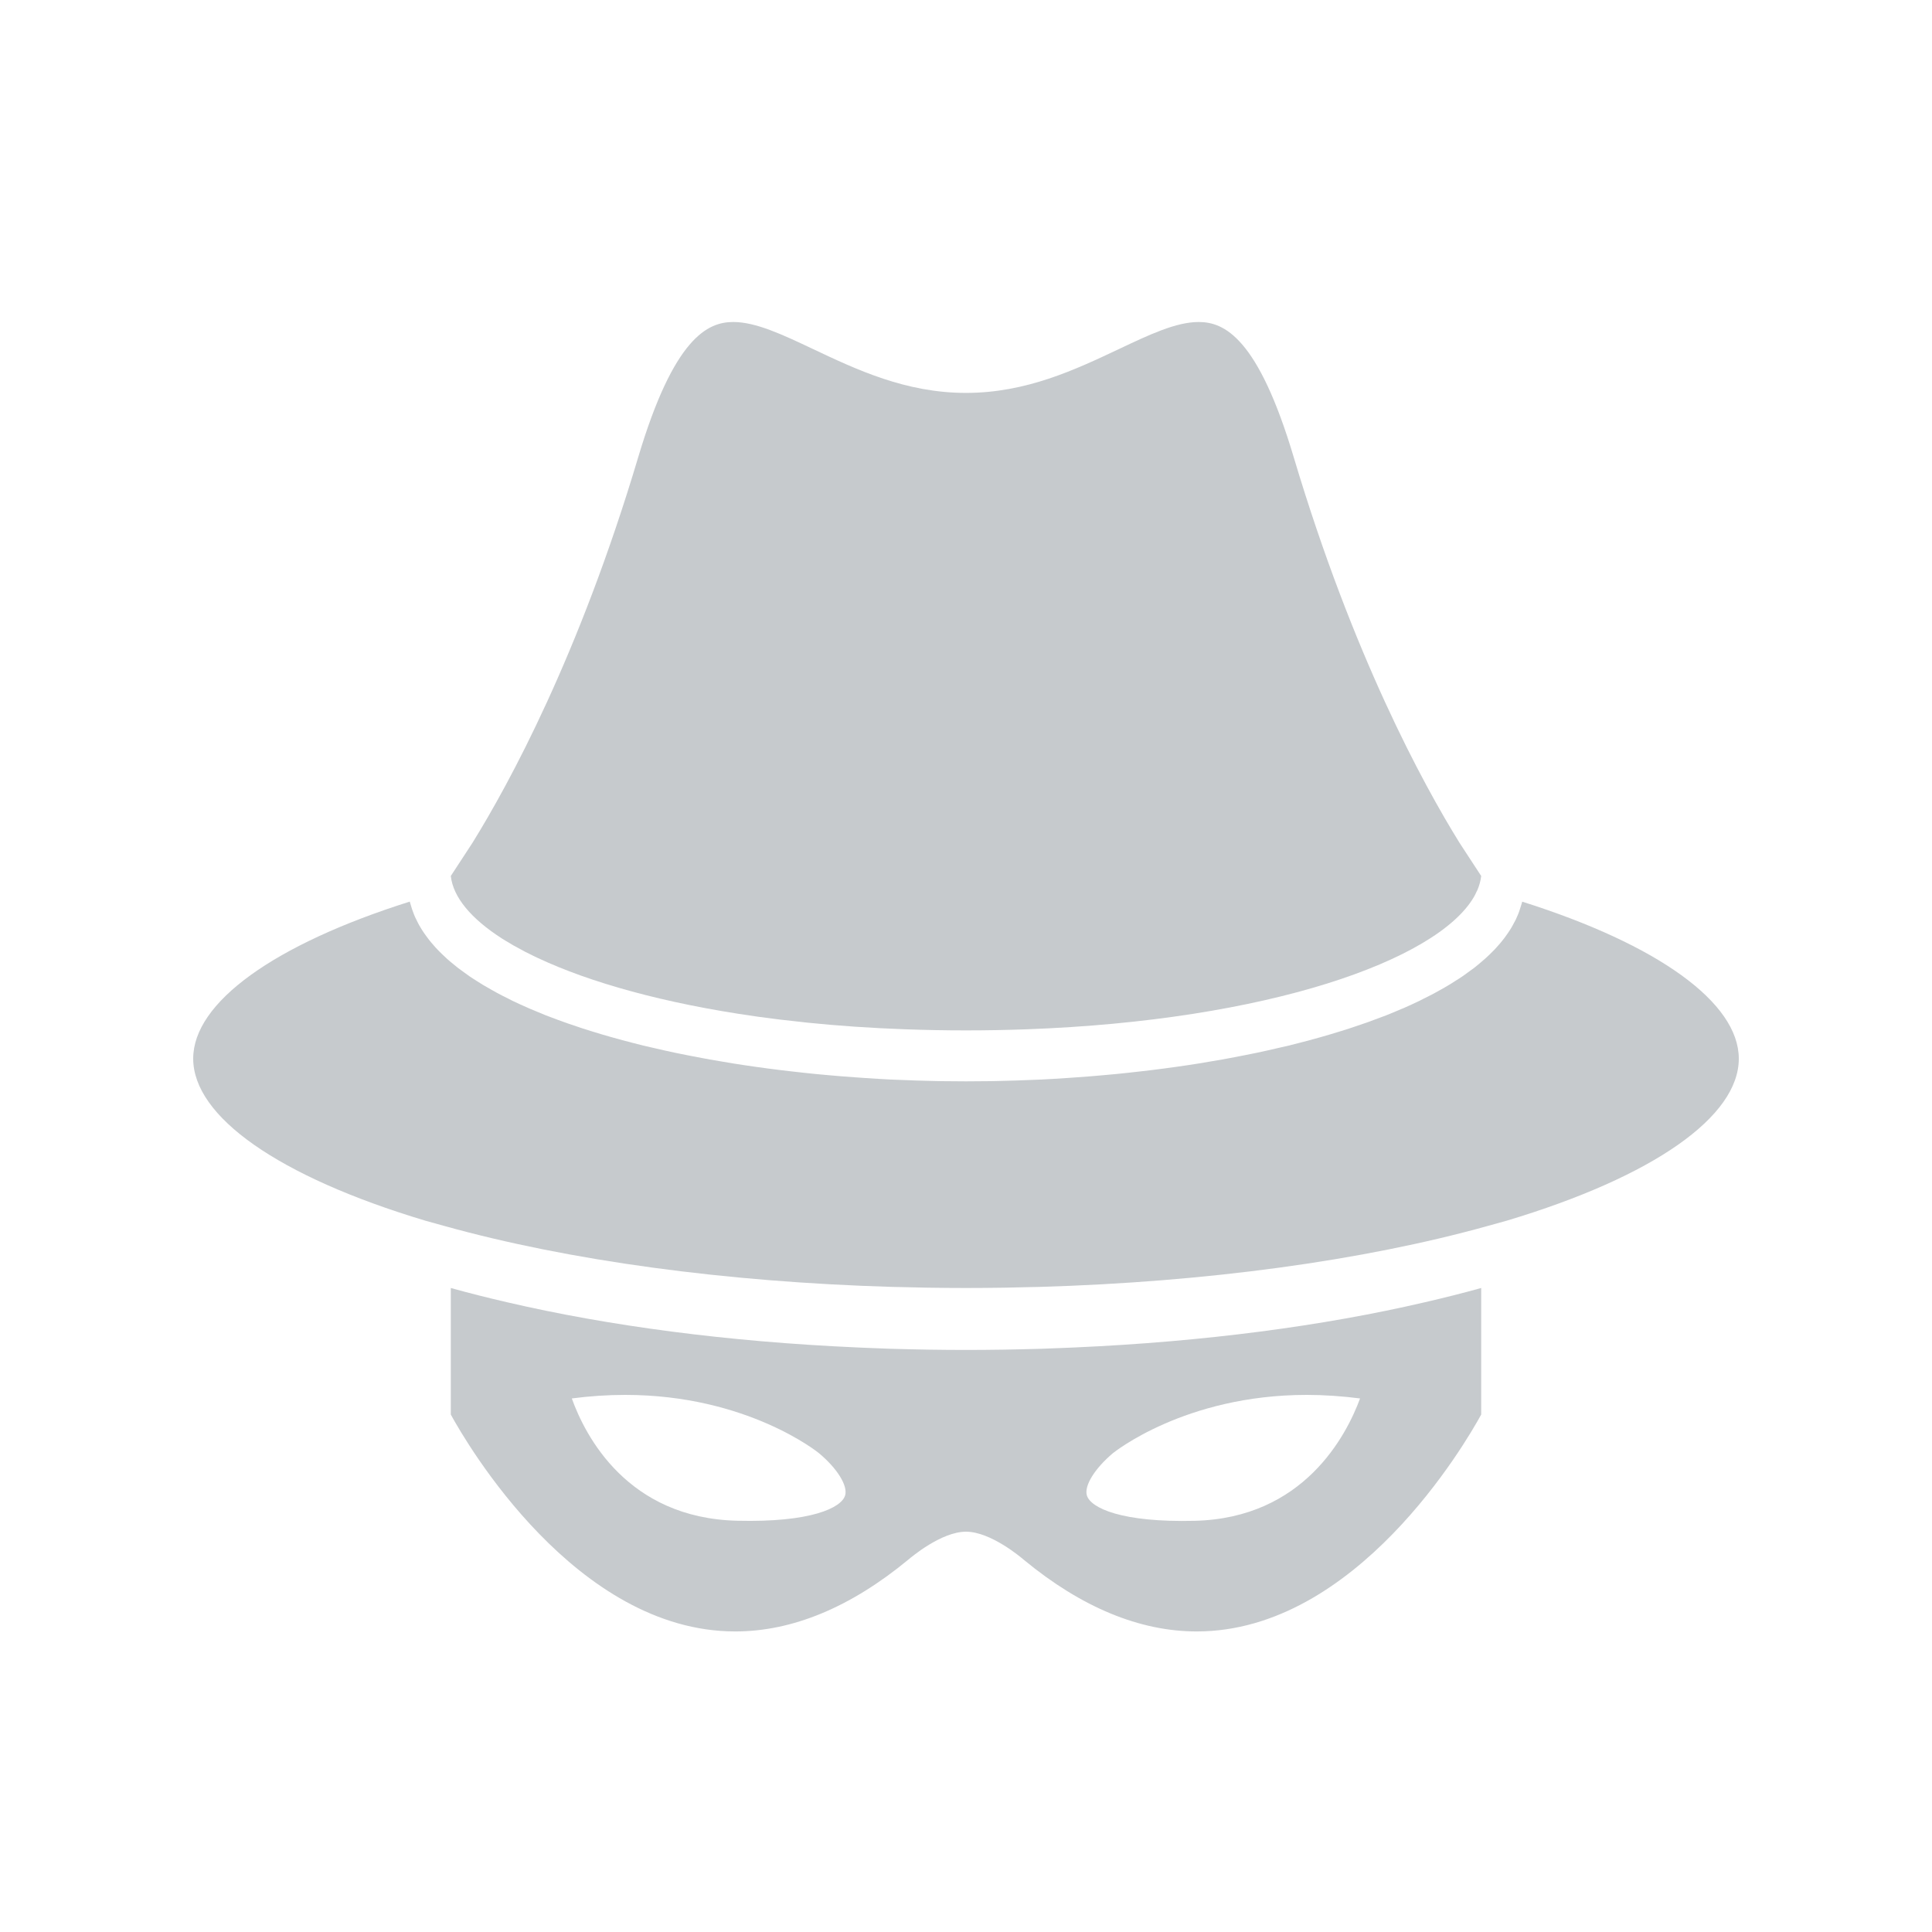
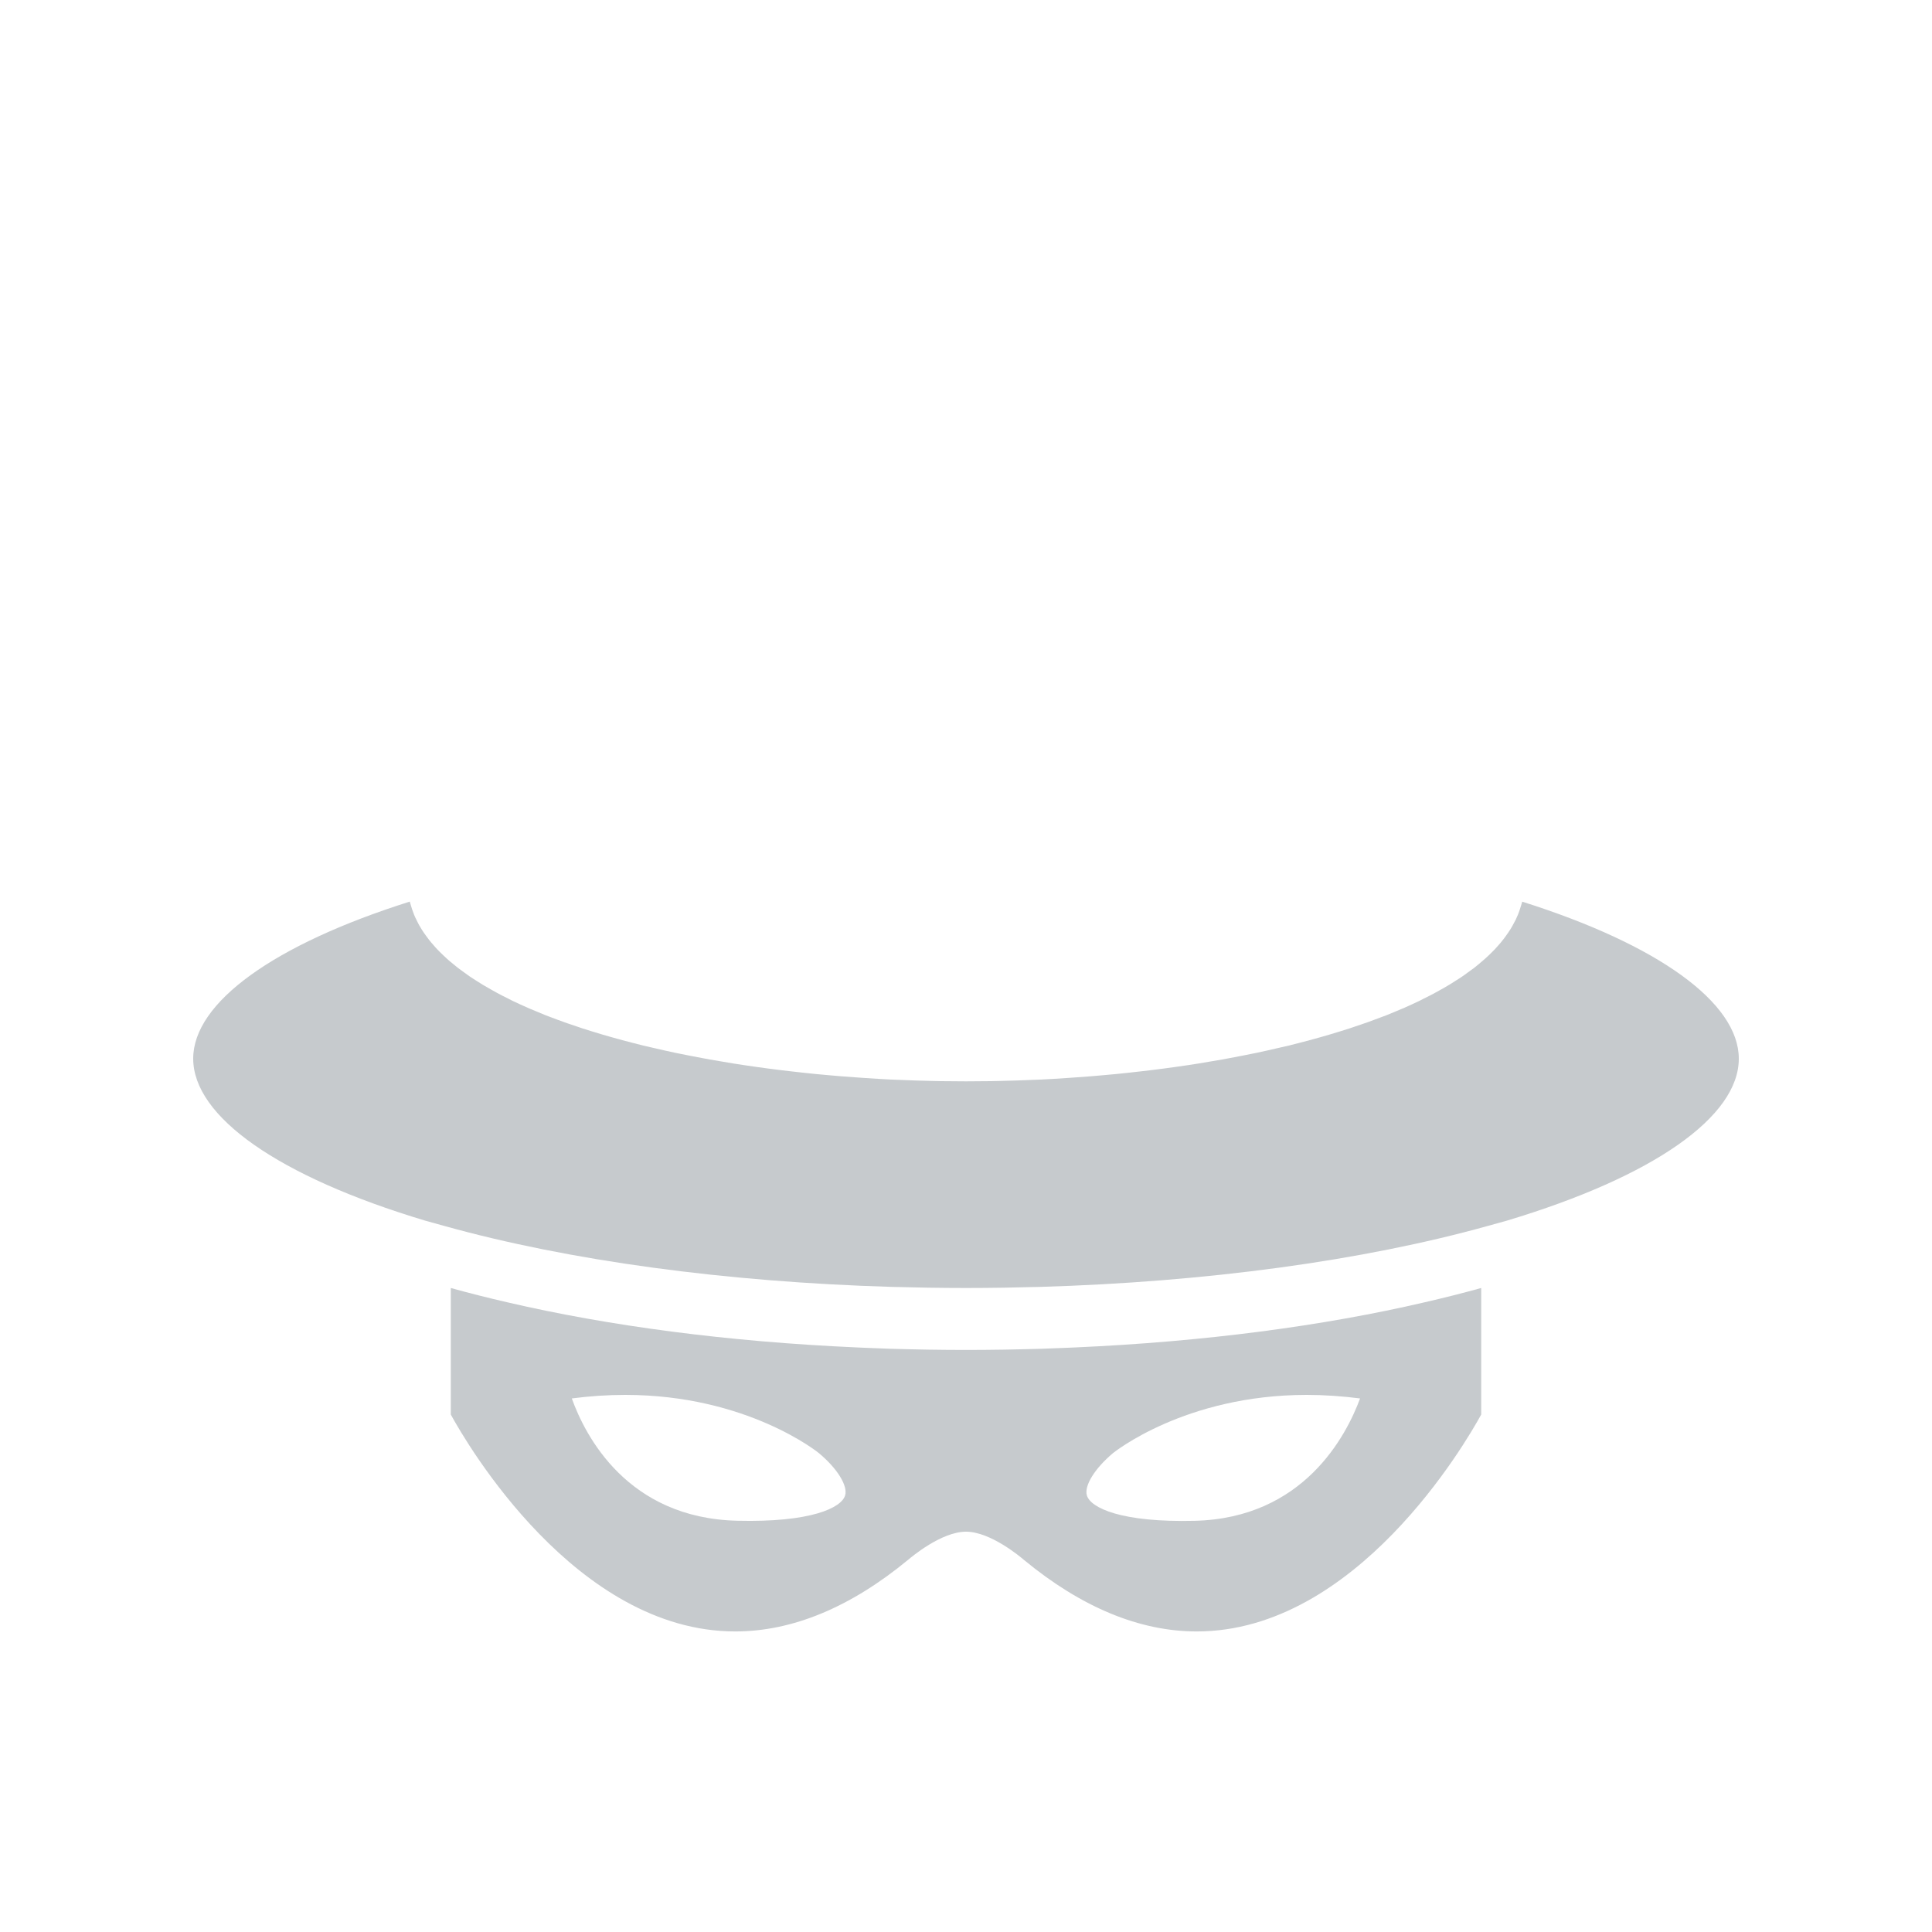
<svg xmlns="http://www.w3.org/2000/svg" width="30px" height="30px" viewBox="0 0 30 30" version="1.1">
  <title>icon/spy</title>
  <desc>Created with Sketch.</desc>
  <g id="icon/spy" stroke="none" stroke-width="1" fill="none" fill-rule="evenodd">
    <g id="spy-inactive" transform="translate(3, 5)" fill="#C6CACD">
-       <path d="M6.909,2.103 C7.465,0.239 7.99,0 8.386,0 C8.737,0 9.149,0.195 9.627,0.421 C10.3,0.739 11.063,1.101 11.999,1.101 C12.936,1.101 13.699,0.739 14.373,0.421 C14.85,0.195 15.263,0 15.613,0 C16.009,0 16.535,0.239 17.09,2.103 C18.008,5.177 19.094,7.168 19.662,8.085 L19.984,8.578 C19.989,8.585 19.996,8.595 20,8.601 C19.992,8.674 19.972,8.748 19.941,8.821 C19.937,8.829 19.932,8.838 19.928,8.846 C19.915,8.875 19.902,8.903 19.885,8.931 C19.31,9.912 16.69,10.847 12.937,10.983 C12.631,10.994 12.319,11 11.999,11 C11.68,11 11.368,10.994 11.063,10.983 C10.528,10.964 10.016,10.929 9.53,10.879 C9.501,10.876 9.473,10.873 9.444,10.869 C9.22,10.846 9.001,10.82 8.788,10.79 C8.767,10.787 8.746,10.784 8.725,10.781 C7.314,10.58 6.163,10.257 5.35,9.875 C5.305,9.855 5.263,9.833 5.221,9.812 C5.198,9.8 5.174,9.789 5.15,9.777 C5.126,9.765 5.104,9.752 5.081,9.739 C5.042,9.719 5.003,9.698 4.966,9.677 C4.95,9.668 4.935,9.658 4.919,9.648 C4.878,9.624 4.836,9.6 4.797,9.575 C4.313,9.265 4.036,8.931 4,8.602 C4.003,8.598 4.007,8.591 4.01,8.587 L4.338,8.085 C4.906,7.168 5.992,5.178 6.909,2.103 Z" id="Path" />
-       <path d="M19.126,15.221 C17.548,15.589 15.701,15.834 13.693,15.923 C13.647,15.926 13.601,15.927 13.555,15.929 C13.425,15.935 13.294,15.94 13.163,15.944 C13.07,15.947 12.976,15.949 12.883,15.951 C12.787,15.953 12.692,15.956 12.596,15.957 C12.398,15.96 12.199,15.962 12,15.962 C11.8,15.962 11.602,15.96 11.404,15.957 C11.308,15.955 11.212,15.953 11.117,15.951 C11.024,15.948 10.93,15.947 10.837,15.944 C10.705,15.94 10.575,15.935 10.444,15.929 C10.398,15.927 10.353,15.926 10.308,15.923 C8.298,15.834 6.452,15.589 4.873,15.221 C4.573,15.152 4.282,15.078 4,15 L4,16.965 C4.245,17.413 5.942,20.333 8.417,20.333 C9.303,20.333 10.206,19.959 11.102,19.22 C11.15,19.179 11.618,18.784 12,18.784 C12.382,18.784 12.85,19.179 12.902,19.224 C13.794,19.959 14.697,20.333 15.583,20.333 C18.058,20.333 19.755,17.413 20,16.965 L20,15 C19.718,15.078 19.426,15.152 19.126,15.221 Z M10.123,18.221 C10.065,18.415 9.589,18.642 8.449,18.614 C6.74,18.574 6.087,17.294 5.879,16.715 C6.159,16.678 6.437,16.66 6.71,16.66 C8.602,16.66 9.707,17.556 9.717,17.565 C10.001,17.802 10.168,18.072 10.123,18.221 Z M15.55,18.615 C14.413,18.643 13.935,18.415 13.877,18.221 C13.832,18.072 13.999,17.803 14.281,17.565 C14.292,17.557 15.398,16.66 17.29,16.66 C17.562,16.66 17.839,16.679 18.119,16.715 C17.906,17.292 17.243,18.575 15.55,18.615 Z" id="Shape" fill-rule="nonzero" />
+       <path d="M19.126,15.221 C17.548,15.589 15.701,15.834 13.693,15.923 C13.647,15.926 13.601,15.927 13.555,15.929 C13.425,15.935 13.294,15.94 13.163,15.944 C13.07,15.947 12.976,15.949 12.883,15.951 C12.787,15.953 12.692,15.956 12.596,15.957 C12.398,15.96 12.199,15.962 12,15.962 C11.8,15.962 11.602,15.96 11.404,15.957 C11.308,15.955 11.212,15.953 11.117,15.951 C11.024,15.948 10.93,15.947 10.837,15.944 C10.705,15.94 10.575,15.935 10.444,15.929 C10.398,15.927 10.353,15.926 10.308,15.923 C8.298,15.834 6.452,15.589 4.873,15.221 C4.573,15.152 4.282,15.078 4,15 L4,16.965 C4.245,17.413 5.942,20.333 8.417,20.333 C9.303,20.333 10.206,19.959 11.102,19.22 C11.15,19.179 11.618,18.784 12,18.784 C12.382,18.784 12.85,19.179 12.902,19.224 C13.794,19.959 14.697,20.333 15.583,20.333 C18.058,20.333 19.755,17.413 20,16.965 L20,15 C19.718,15.078 19.426,15.152 19.126,15.221 Z M10.123,18.221 C10.065,18.415 9.589,18.642 8.449,18.614 C6.74,18.574 6.087,17.294 5.879,16.715 C6.159,16.678 6.437,16.66 6.71,16.66 C8.602,16.66 9.707,17.556 9.717,17.565 C10.001,17.802 10.168,18.072 10.123,18.221 Z M15.55,18.615 C14.413,18.643 13.935,18.415 13.877,18.221 C13.832,18.072 13.999,17.803 14.281,17.565 C14.292,17.557 15.398,16.66 17.29,16.66 C17.562,16.66 17.839,16.679 18.119,16.715 C17.906,17.292 17.243,18.575 15.55,18.615 " id="Shape" fill-rule="nonzero" />
      <path d="M20.399,13.954 L20.399,13.954 L20.107,14.035 C18.164,14.577 15.727,14.907 13.148,14.983 C13.098,14.984 13.047,14.985 12.997,14.986 C12.864,14.99 12.731,14.993 12.597,14.995 C12.4,14.998 12.201,15 12,15 C11.799,15 11.6,14.998 11.403,14.995 C11.269,14.993 11.137,14.99 11.003,14.986 C10.953,14.985 10.903,14.984 10.853,14.983 C8.273,14.907 5.836,14.577 3.894,14.035 L3.602,13.954 L3.602,13.954 C1.319,13.269 0,12.337 0,11.438 C0,10.569 1.25,9.667 3.363,9 C3.366,9.013 3.371,9.025 3.374,9.038 C3.381,9.064 3.389,9.089 3.397,9.114 C3.407,9.144 3.418,9.174 3.43,9.204 C3.44,9.229 3.451,9.254 3.464,9.278 C3.477,9.307 3.493,9.336 3.508,9.365 C3.522,9.389 3.536,9.413 3.551,9.437 C3.569,9.466 3.589,9.494 3.609,9.522 C3.625,9.545 3.643,9.569 3.661,9.592 C3.682,9.62 3.706,9.647 3.73,9.674 C3.749,9.697 3.769,9.72 3.791,9.742 C3.816,9.769 3.844,9.796 3.871,9.822 C3.894,9.844 3.916,9.866 3.94,9.887 C3.969,9.914 4.001,9.939 4.032,9.965 C4.058,9.986 4.082,10.007 4.108,10.027 C4.142,10.053 4.178,10.078 4.213,10.104 C4.24,10.123 4.267,10.143 4.295,10.163 C4.333,10.189 4.373,10.213 4.413,10.239 C4.441,10.257 4.469,10.275 4.499,10.293 C4.543,10.319 4.589,10.345 4.635,10.371 C4.663,10.387 4.69,10.403 4.719,10.418 C4.773,10.448 4.83,10.476 4.887,10.504 C4.91,10.516 4.931,10.528 4.955,10.539 C5.037,10.578 5.121,10.617 5.207,10.654 C5.219,10.66 5.232,10.664 5.244,10.67 C5.319,10.702 5.395,10.733 5.473,10.765 C5.505,10.777 5.538,10.789 5.571,10.802 C5.631,10.824 5.691,10.848 5.753,10.869 C5.791,10.884 5.832,10.897 5.871,10.91 C5.928,10.93 5.986,10.95 6.045,10.969 C6.088,10.983 6.132,10.996 6.175,11.01 C6.233,11.028 6.29,11.046 6.349,11.063 C6.395,11.076 6.442,11.089 6.488,11.103 C6.547,11.119 6.605,11.136 6.665,11.152 C6.713,11.165 6.761,11.177 6.81,11.19 C6.869,11.206 6.93,11.221 6.99,11.236 C7.041,11.248 7.092,11.259 7.143,11.271 C7.203,11.286 7.265,11.299 7.326,11.313 C7.378,11.325 7.43,11.335 7.482,11.347 C7.545,11.36 7.607,11.373 7.671,11.385 C7.724,11.396 7.777,11.406 7.831,11.416 C7.895,11.428 7.959,11.441 8.024,11.452 C8.078,11.462 8.133,11.471 8.188,11.48 C8.253,11.491 8.318,11.502 8.383,11.513 C8.439,11.521 8.495,11.53 8.551,11.539 C8.617,11.549 8.684,11.558 8.751,11.568 C8.807,11.575 8.863,11.583 8.919,11.591 C8.987,11.6 9.055,11.608 9.123,11.617 C9.18,11.624 9.238,11.631 9.295,11.637 C9.363,11.645 9.432,11.653 9.5,11.66 C9.558,11.666 9.616,11.672 9.674,11.678 C9.743,11.684 9.814,11.691 9.883,11.697 C9.942,11.702 9.999,11.707 10.057,11.712 C10.128,11.718 10.2,11.723 10.271,11.728 C10.328,11.732 10.385,11.737 10.442,11.74 C10.516,11.745 10.591,11.749 10.665,11.754 C10.72,11.756 10.775,11.76 10.83,11.763 C10.909,11.766 10.986,11.769 11.064,11.772 C11.116,11.774 11.168,11.777 11.22,11.778 C11.305,11.781 11.39,11.783 11.476,11.785 C11.521,11.785 11.566,11.787 11.61,11.788 C11.74,11.79 11.87,11.791 12,11.791 C12.13,11.791 12.26,11.79 12.39,11.788 C12.435,11.787 12.479,11.785 12.524,11.785 C12.61,11.783 12.695,11.781 12.781,11.778 C12.833,11.776 12.884,11.774 12.936,11.772 C13.014,11.769 13.092,11.766 13.169,11.763 C13.225,11.76 13.28,11.756 13.335,11.754 C13.41,11.749 13.484,11.745 13.558,11.74 C13.615,11.737 13.672,11.732 13.729,11.728 C13.8,11.723 13.872,11.718 13.943,11.712 C14.001,11.707 14.059,11.702 14.116,11.697 C14.187,11.691 14.257,11.684 14.326,11.678 C14.384,11.672 14.442,11.666 14.5,11.66 C14.569,11.653 14.637,11.645 14.705,11.637 C14.763,11.631 14.82,11.624 14.877,11.617 C14.945,11.608 15.013,11.6 15.081,11.591 C15.137,11.583 15.193,11.575 15.249,11.568 C15.316,11.558 15.383,11.549 15.45,11.539 C15.506,11.53 15.561,11.522 15.617,11.513 C15.682,11.502 15.747,11.491 15.812,11.48 C15.867,11.471 15.922,11.462 15.977,11.452 C16.041,11.441 16.105,11.428 16.17,11.416 C16.223,11.406 16.276,11.396 16.329,11.385 C16.393,11.373 16.455,11.36 16.518,11.347 C16.57,11.335 16.623,11.325 16.674,11.313 C16.736,11.299 16.797,11.285 16.857,11.271 C16.908,11.259 16.959,11.248 17.01,11.236 C17.071,11.221 17.131,11.206 17.191,11.19 C17.239,11.177 17.288,11.165 17.335,11.152 C17.395,11.136 17.454,11.119 17.513,11.103 C17.559,11.089 17.605,11.076 17.651,11.063 C17.71,11.046 17.767,11.028 17.825,11.01 C17.869,10.996 17.913,10.983 17.955,10.969 C18.014,10.95 18.072,10.93 18.13,10.91 C18.169,10.896 18.209,10.883 18.248,10.869 C18.31,10.847 18.37,10.824 18.431,10.801 C18.463,10.789 18.496,10.777 18.527,10.765 C18.607,10.733 18.684,10.701 18.76,10.668 C18.771,10.663 18.782,10.659 18.793,10.655 C18.879,10.617 18.964,10.578 19.045,10.539 C19.068,10.528 19.089,10.516 19.111,10.505 C19.169,10.477 19.226,10.448 19.281,10.418 C19.31,10.403 19.337,10.387 19.364,10.372 C19.411,10.346 19.457,10.32 19.501,10.293 C19.531,10.276 19.559,10.257 19.587,10.239 C19.627,10.214 19.667,10.189 19.705,10.163 C19.734,10.144 19.76,10.124 19.787,10.104 C19.823,10.079 19.858,10.053 19.892,10.028 C19.918,10.007 19.943,9.986 19.968,9.966 C19.999,9.939 20.03,9.914 20.06,9.887 C20.084,9.866 20.106,9.844 20.129,9.823 C20.157,9.796 20.184,9.769 20.21,9.742 C20.231,9.72 20.251,9.697 20.27,9.675 C20.294,9.648 20.318,9.62 20.339,9.592 C20.358,9.569 20.375,9.546 20.391,9.522 C20.411,9.494 20.431,9.466 20.448,9.438 C20.464,9.414 20.478,9.39 20.491,9.365 C20.507,9.337 20.522,9.308 20.537,9.279 C20.549,9.254 20.56,9.229 20.57,9.204 C20.582,9.175 20.593,9.145 20.602,9.115 C20.611,9.09 20.619,9.064 20.626,9.039 C20.629,9.026 20.634,9.014 20.637,9.001 C22.749,9.668 24,10.57 24,11.439 C24.001,12.337 22.681,13.269 20.399,13.954 Z" id="Path" />
    </g>
  </g>
</svg>